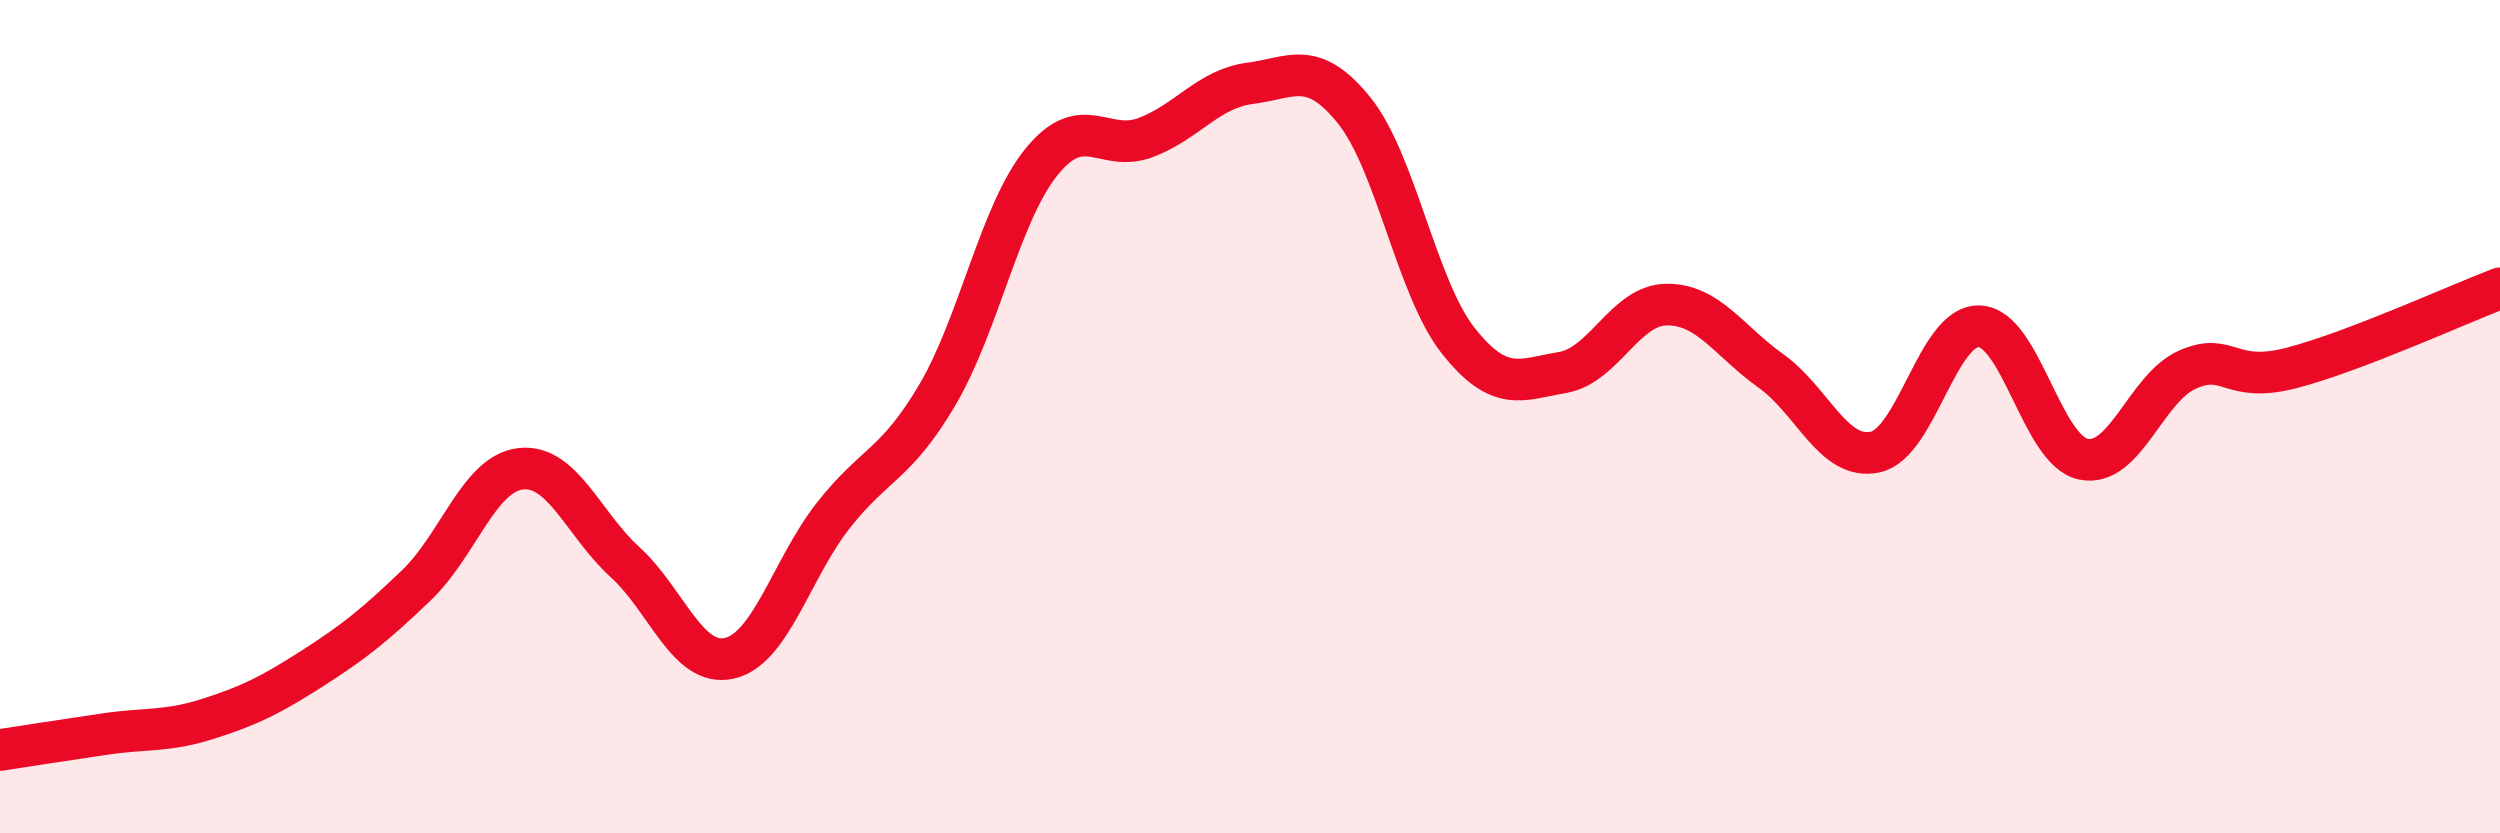
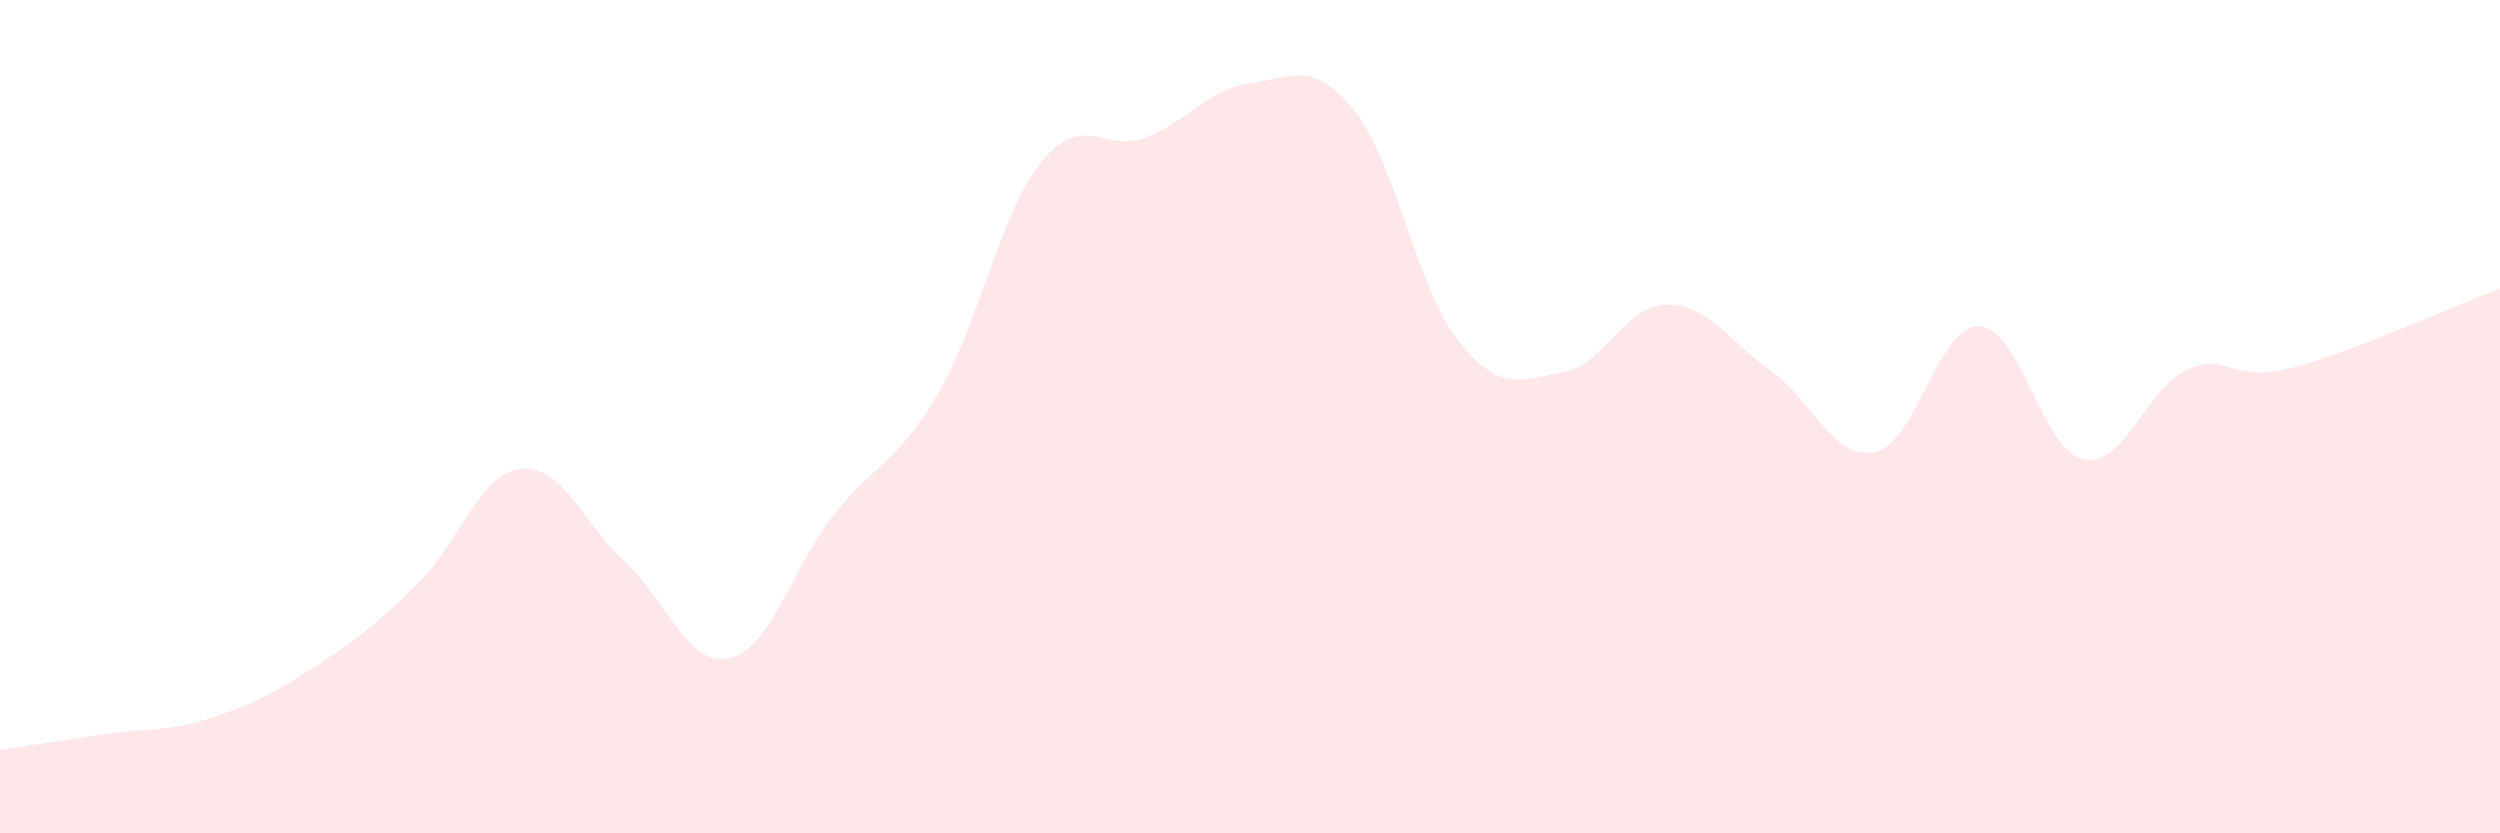
<svg xmlns="http://www.w3.org/2000/svg" width="60" height="20" viewBox="0 0 60 20">
  <path d="M 0,18 C 0.5,17.92 1.5,17.77 2.5,17.62 C 3.5,17.47 4,17.57 5,17.25 C 6,16.93 6.5,16.68 7.5,16.04 C 8.5,15.4 9,15 10,14.04 C 11,13.08 11.5,11.36 12.5,11.25 C 13.5,11.14 14,12.58 15,13.49 C 16,14.4 16.5,16.02 17.5,15.8 C 18.5,15.58 19,13.64 20,12.37 C 21,11.1 21.5,11.17 22.5,9.47 C 23.5,7.77 24,5.11 25,3.88 C 26,2.65 26.5,3.68 27.5,3.3 C 28.5,2.92 29,2.13 30,2 C 31,1.87 31.5,1.41 32.5,2.65 C 33.5,3.89 34,6.92 35,8.18 C 36,9.44 36.5,9.11 37.5,8.94 C 38.5,8.77 39,7.32 40,7.31 C 41,7.3 41.5,8.19 42.5,8.9 C 43.5,9.61 44,11.06 45,10.85 C 46,10.64 46.5,7.8 47.5,7.83 C 48.5,7.86 49,10.81 50,11.02 C 51,11.23 51.5,9.31 52.5,8.87 C 53.5,8.43 53.5,9.22 55,8.83 C 56.5,8.44 59,7.3 60,6.92L60 20L0 20Z" fill="#EB0A25" opacity="0.1" stroke-linecap="round" stroke-linejoin="round" />
-   <path d="M 0,18 C 0.5,17.92 1.5,17.77 2.5,17.62 C 3.5,17.47 4,17.57 5,17.25 C 6,16.93 6.5,16.68 7.5,16.04 C 8.5,15.4 9,15 10,14.04 C 11,13.08 11.5,11.36 12.5,11.25 C 13.5,11.14 14,12.58 15,13.49 C 16,14.4 16.5,16.02 17.5,15.8 C 18.5,15.58 19,13.64 20,12.37 C 21,11.1 21.5,11.17 22.5,9.47 C 23.5,7.77 24,5.11 25,3.88 C 26,2.65 26.5,3.68 27.5,3.3 C 28.5,2.92 29,2.13 30,2 C 31,1.87 31.5,1.41 32.5,2.65 C 33.5,3.89 34,6.92 35,8.18 C 36,9.44 36.5,9.11 37.5,8.94 C 38.5,8.77 39,7.32 40,7.31 C 41,7.3 41.5,8.19 42.5,8.9 C 43.5,9.61 44,11.06 45,10.85 C 46,10.64 46.5,7.8 47.5,7.83 C 48.5,7.86 49,10.81 50,11.02 C 51,11.23 51.5,9.31 52.5,8.87 C 53.5,8.43 53.5,9.22 55,8.83 C 56.5,8.44 59,7.3 60,6.92" stroke="#EB0A25" stroke-width="1" fill="none" stroke-linecap="round" stroke-linejoin="round" />
</svg>